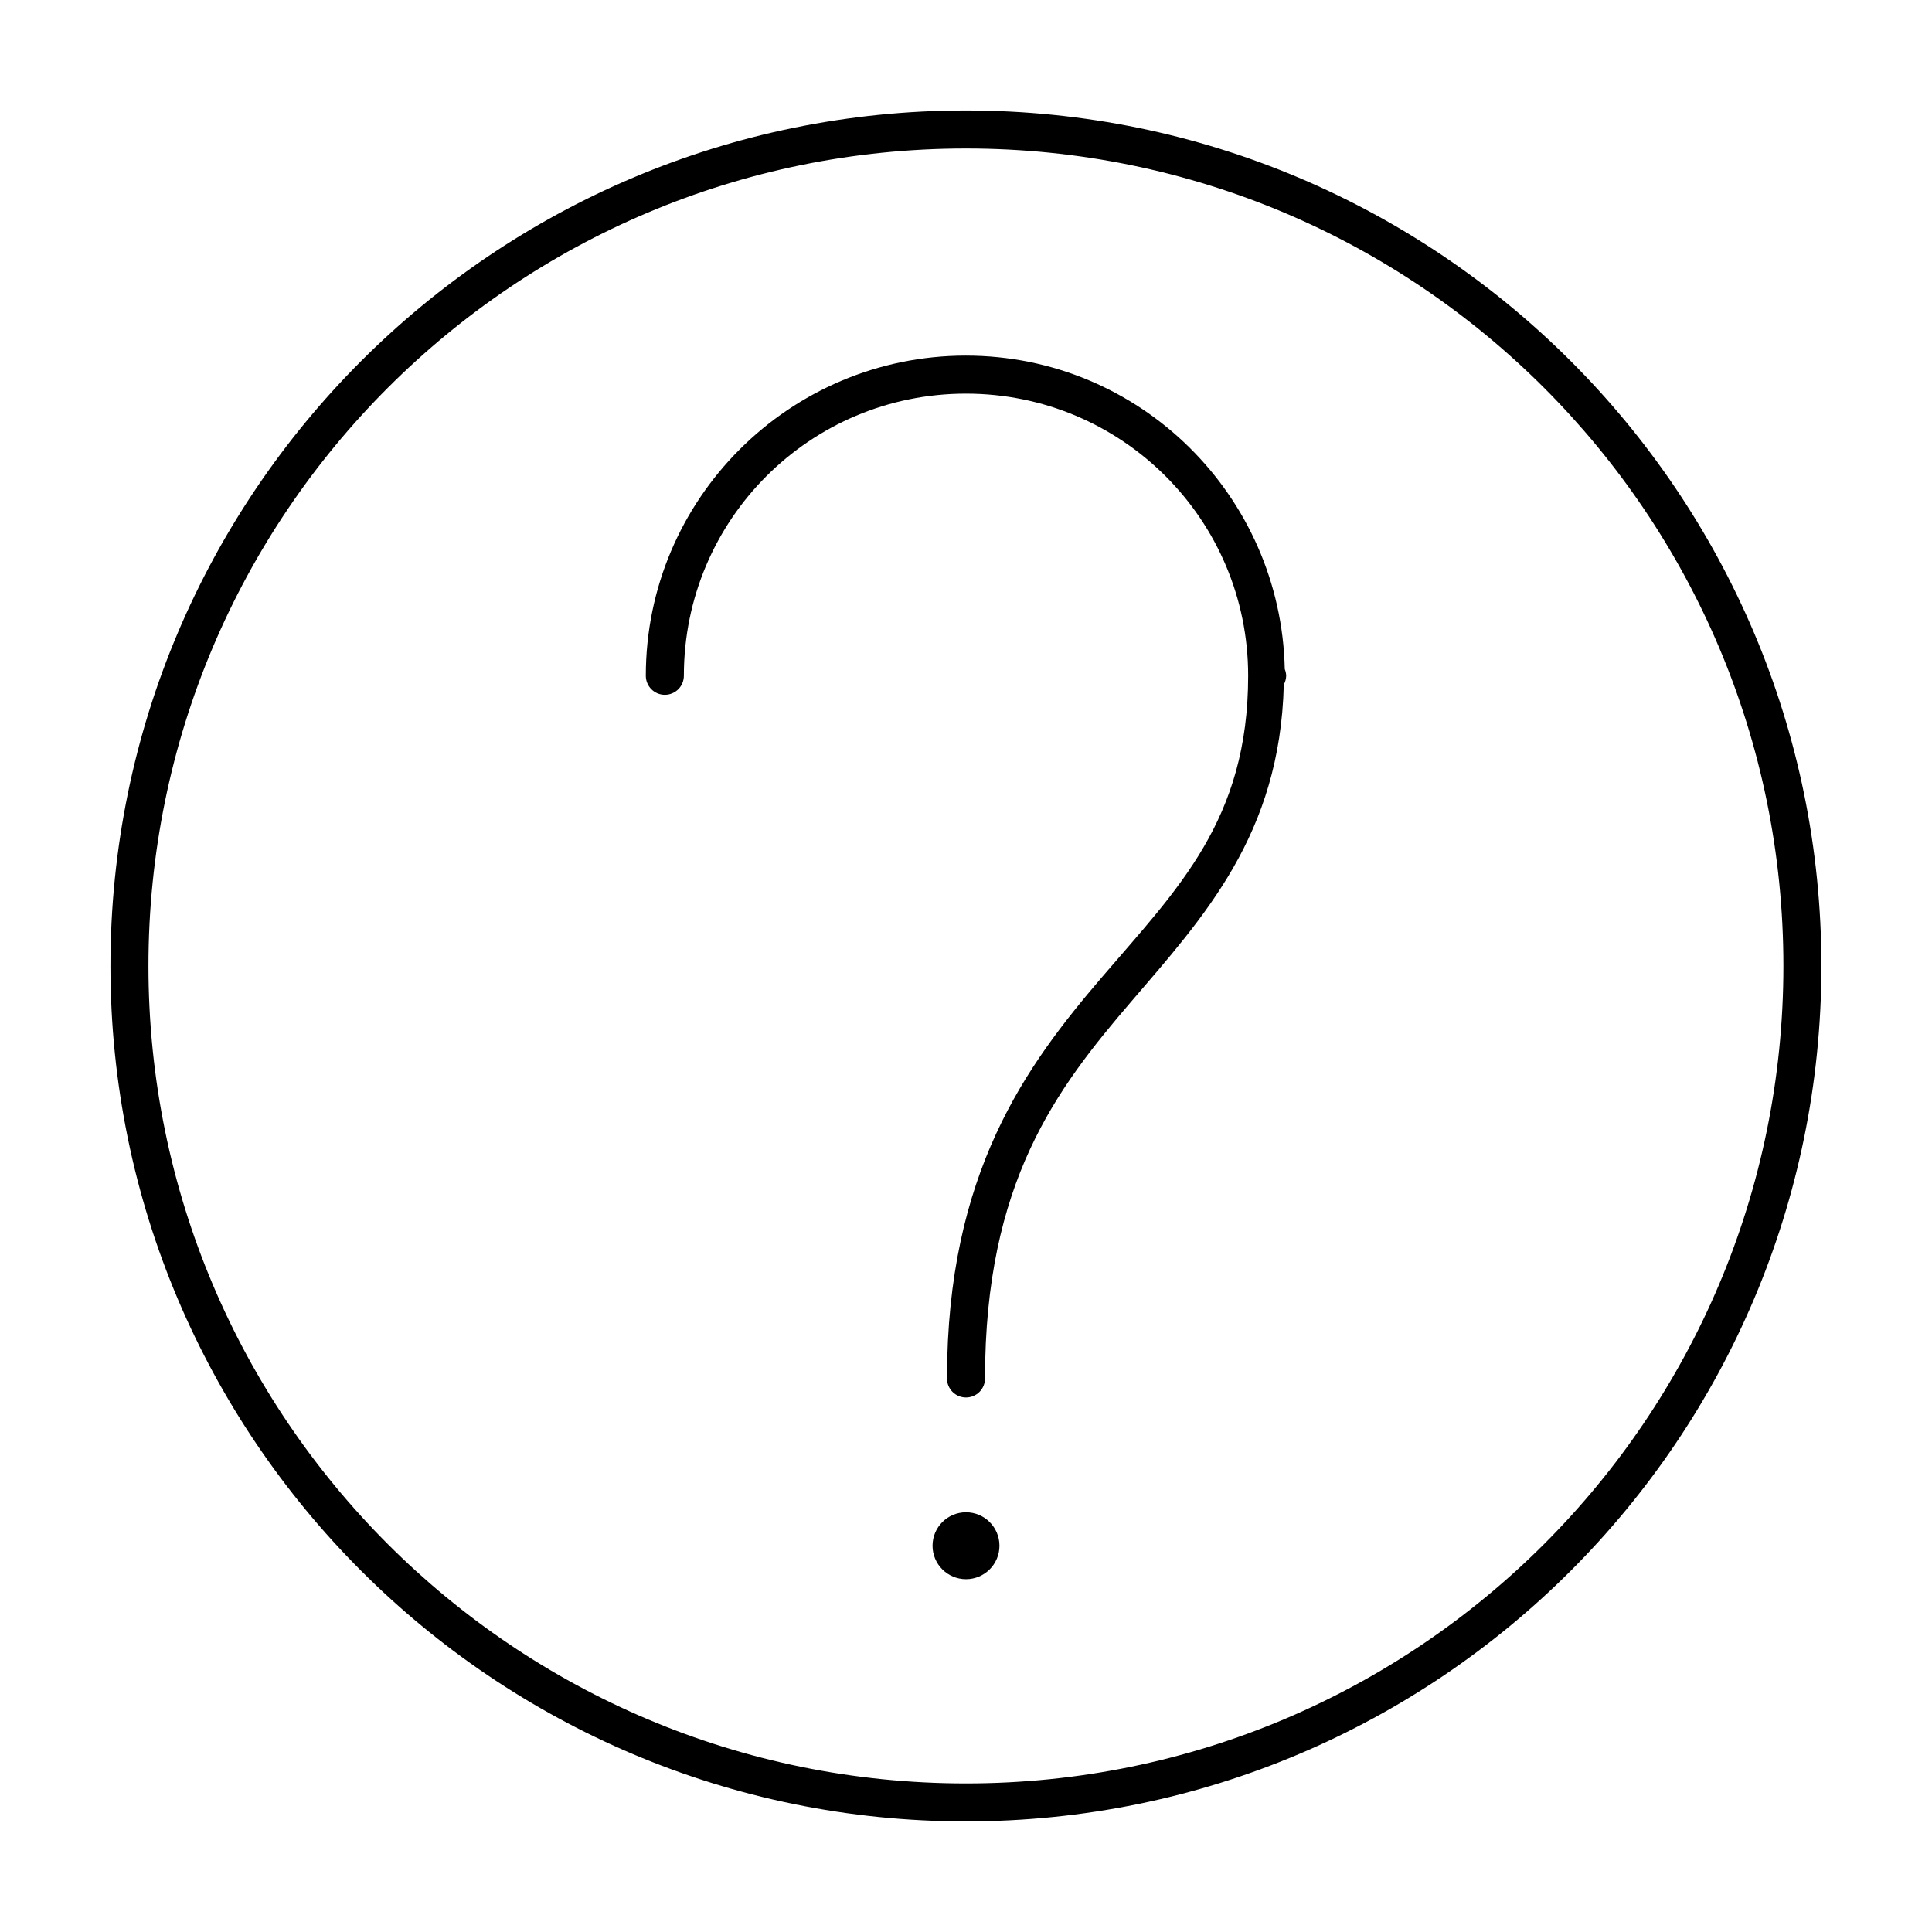
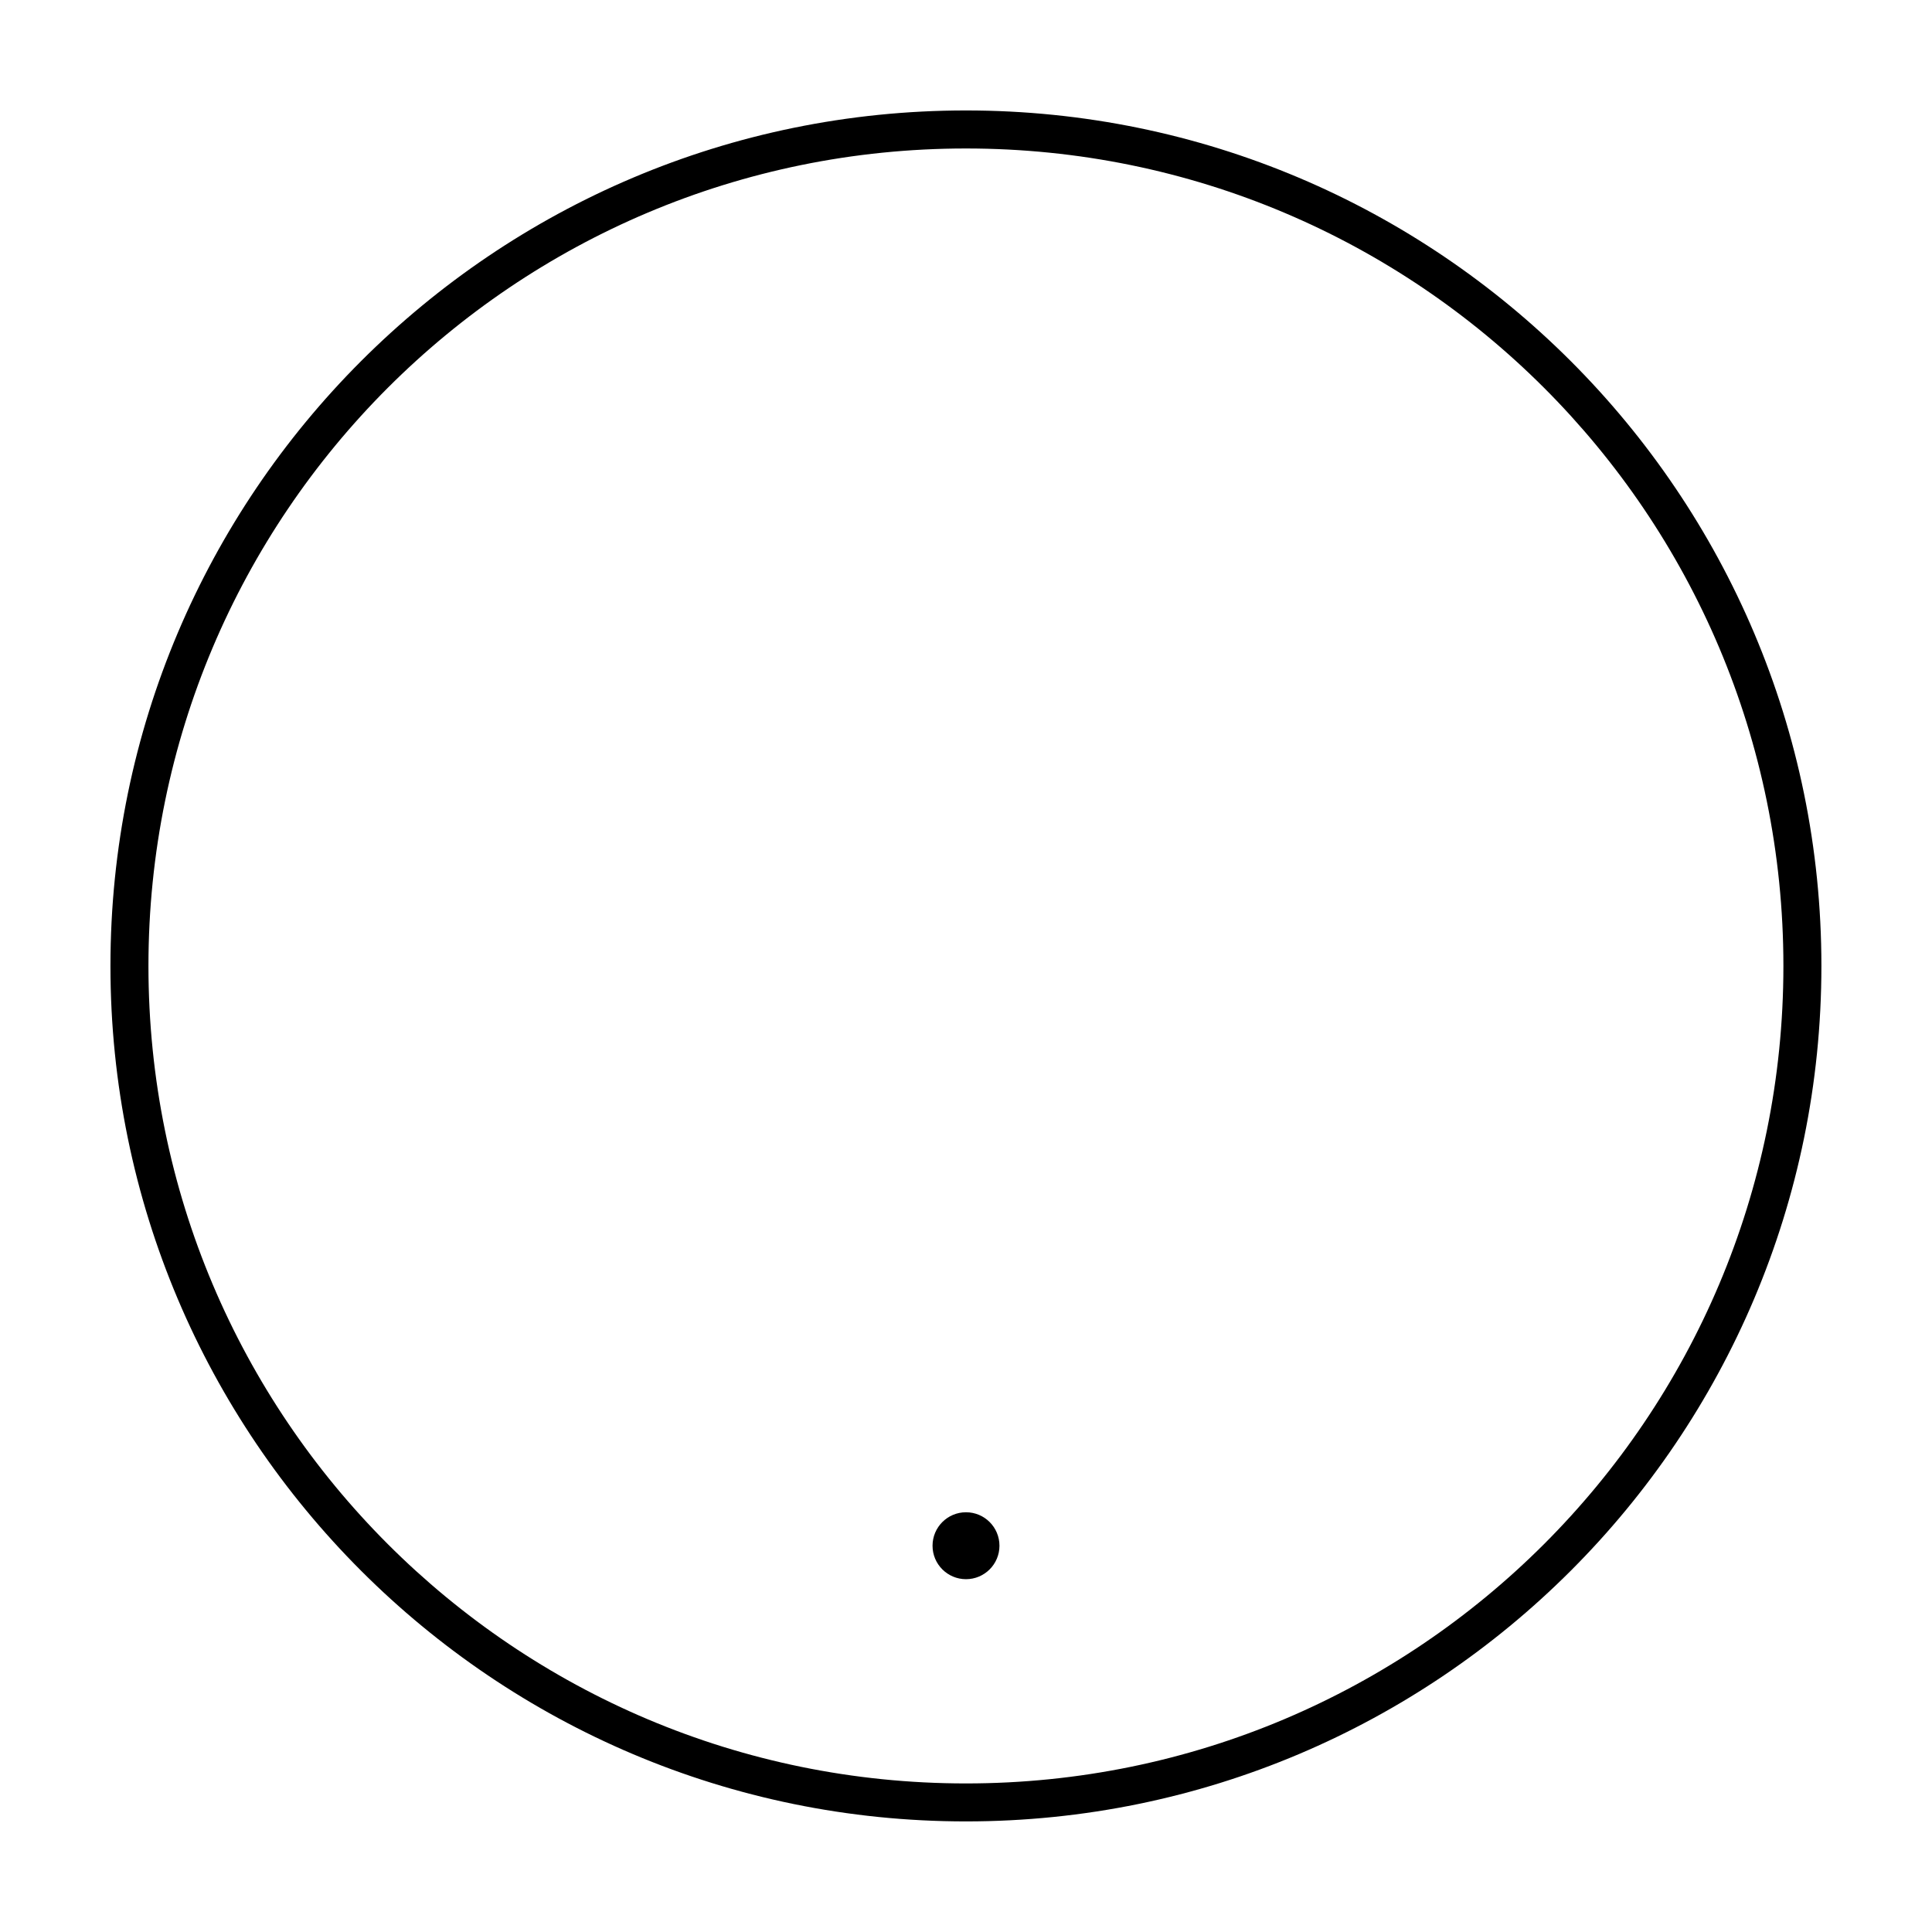
<svg xmlns="http://www.w3.org/2000/svg" fill="#000000" width="800px" height="800px" version="1.1" viewBox="144 144 512 512">
  <g>
-     <path d="m399.98 238.24c-46.797 0-84.832 38.035-84.832 84.832-0.004 1.344 0.527 2.633 1.477 3.582 0.949 0.953 2.238 1.484 3.582 1.477 1.336-0.004 2.617-0.539 3.559-1.488 0.941-0.949 1.469-2.231 1.465-3.57 0-41.352 33.402-74.754 74.754-74.754 41.352 0 74.789 33.402 74.789 74.754 0 38.223-18.609 56.391-38.715 79.848s-41.094 51.902-41.094 106.37h-0.004c-0.004 1.336 0.52 2.621 1.465 3.57 0.941 0.949 2.219 1.484 3.555 1.488 1.344 0.004 2.633-0.527 3.586-1.477 0.949-0.949 1.48-2.238 1.473-3.582 0-51.941 18.883-76.688 38.68-99.781 19.332-22.555 39.539-44.375 40.5-84.09 0.398-0.719 0.617-1.52 0.633-2.344-0.02-0.598-0.145-1.191-0.371-1.746-0.992-45.941-38.324-83.086-84.5-83.086z" />
    <path d="m400 562.5c-4.898 0-8.867-3.969-8.867-8.867 0-4.898 3.969-8.867 8.867-8.867s8.867 3.969 8.867 8.867c0 4.898-3.969 8.867-8.867 8.867z" />
    <path d="m399.98 173.27c-125.15 0-226.71 101.56-226.71 226.71 0 125.15 101.56 226.71 226.71 226.71s226.71-101.56 226.71-226.71c0-125.15-101.56-226.71-226.71-226.71zm0 10.078c119.71 0 216.64 96.93 216.64 216.64s-96.93 216.64-216.64 216.64-216.64-96.93-216.64-216.64 96.93-216.64 216.64-216.64z" />
  </g>
</svg>